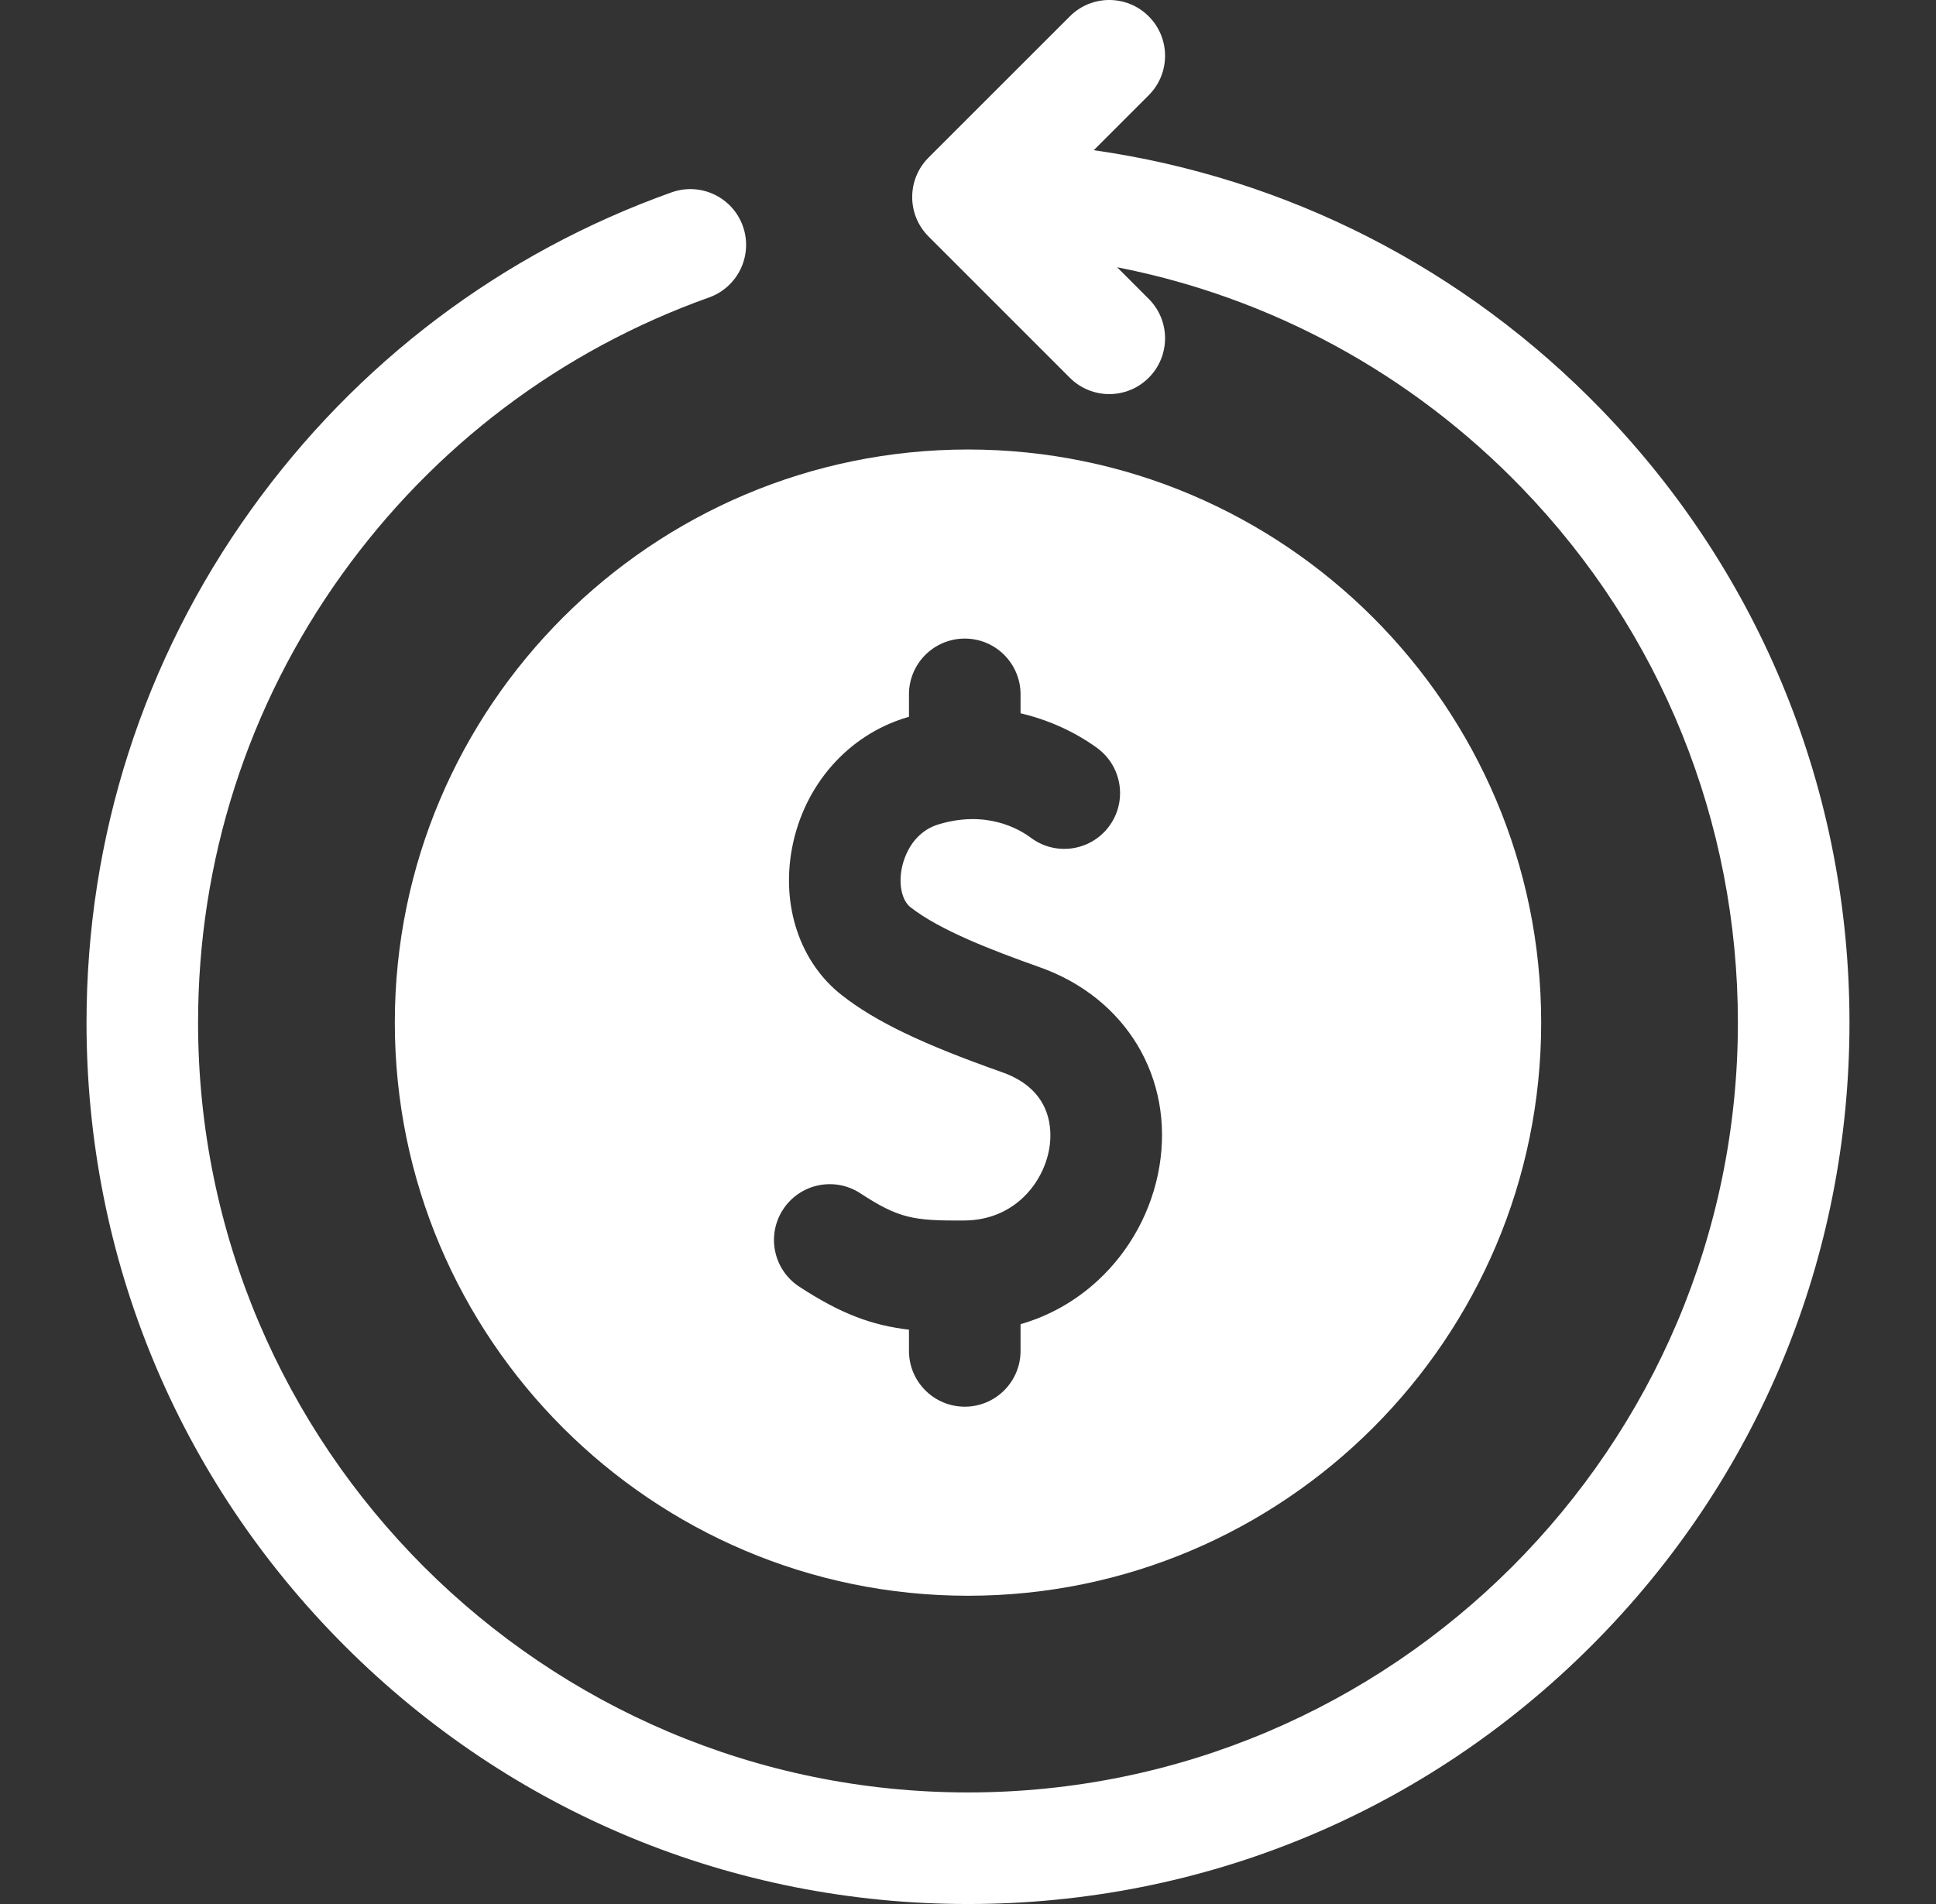
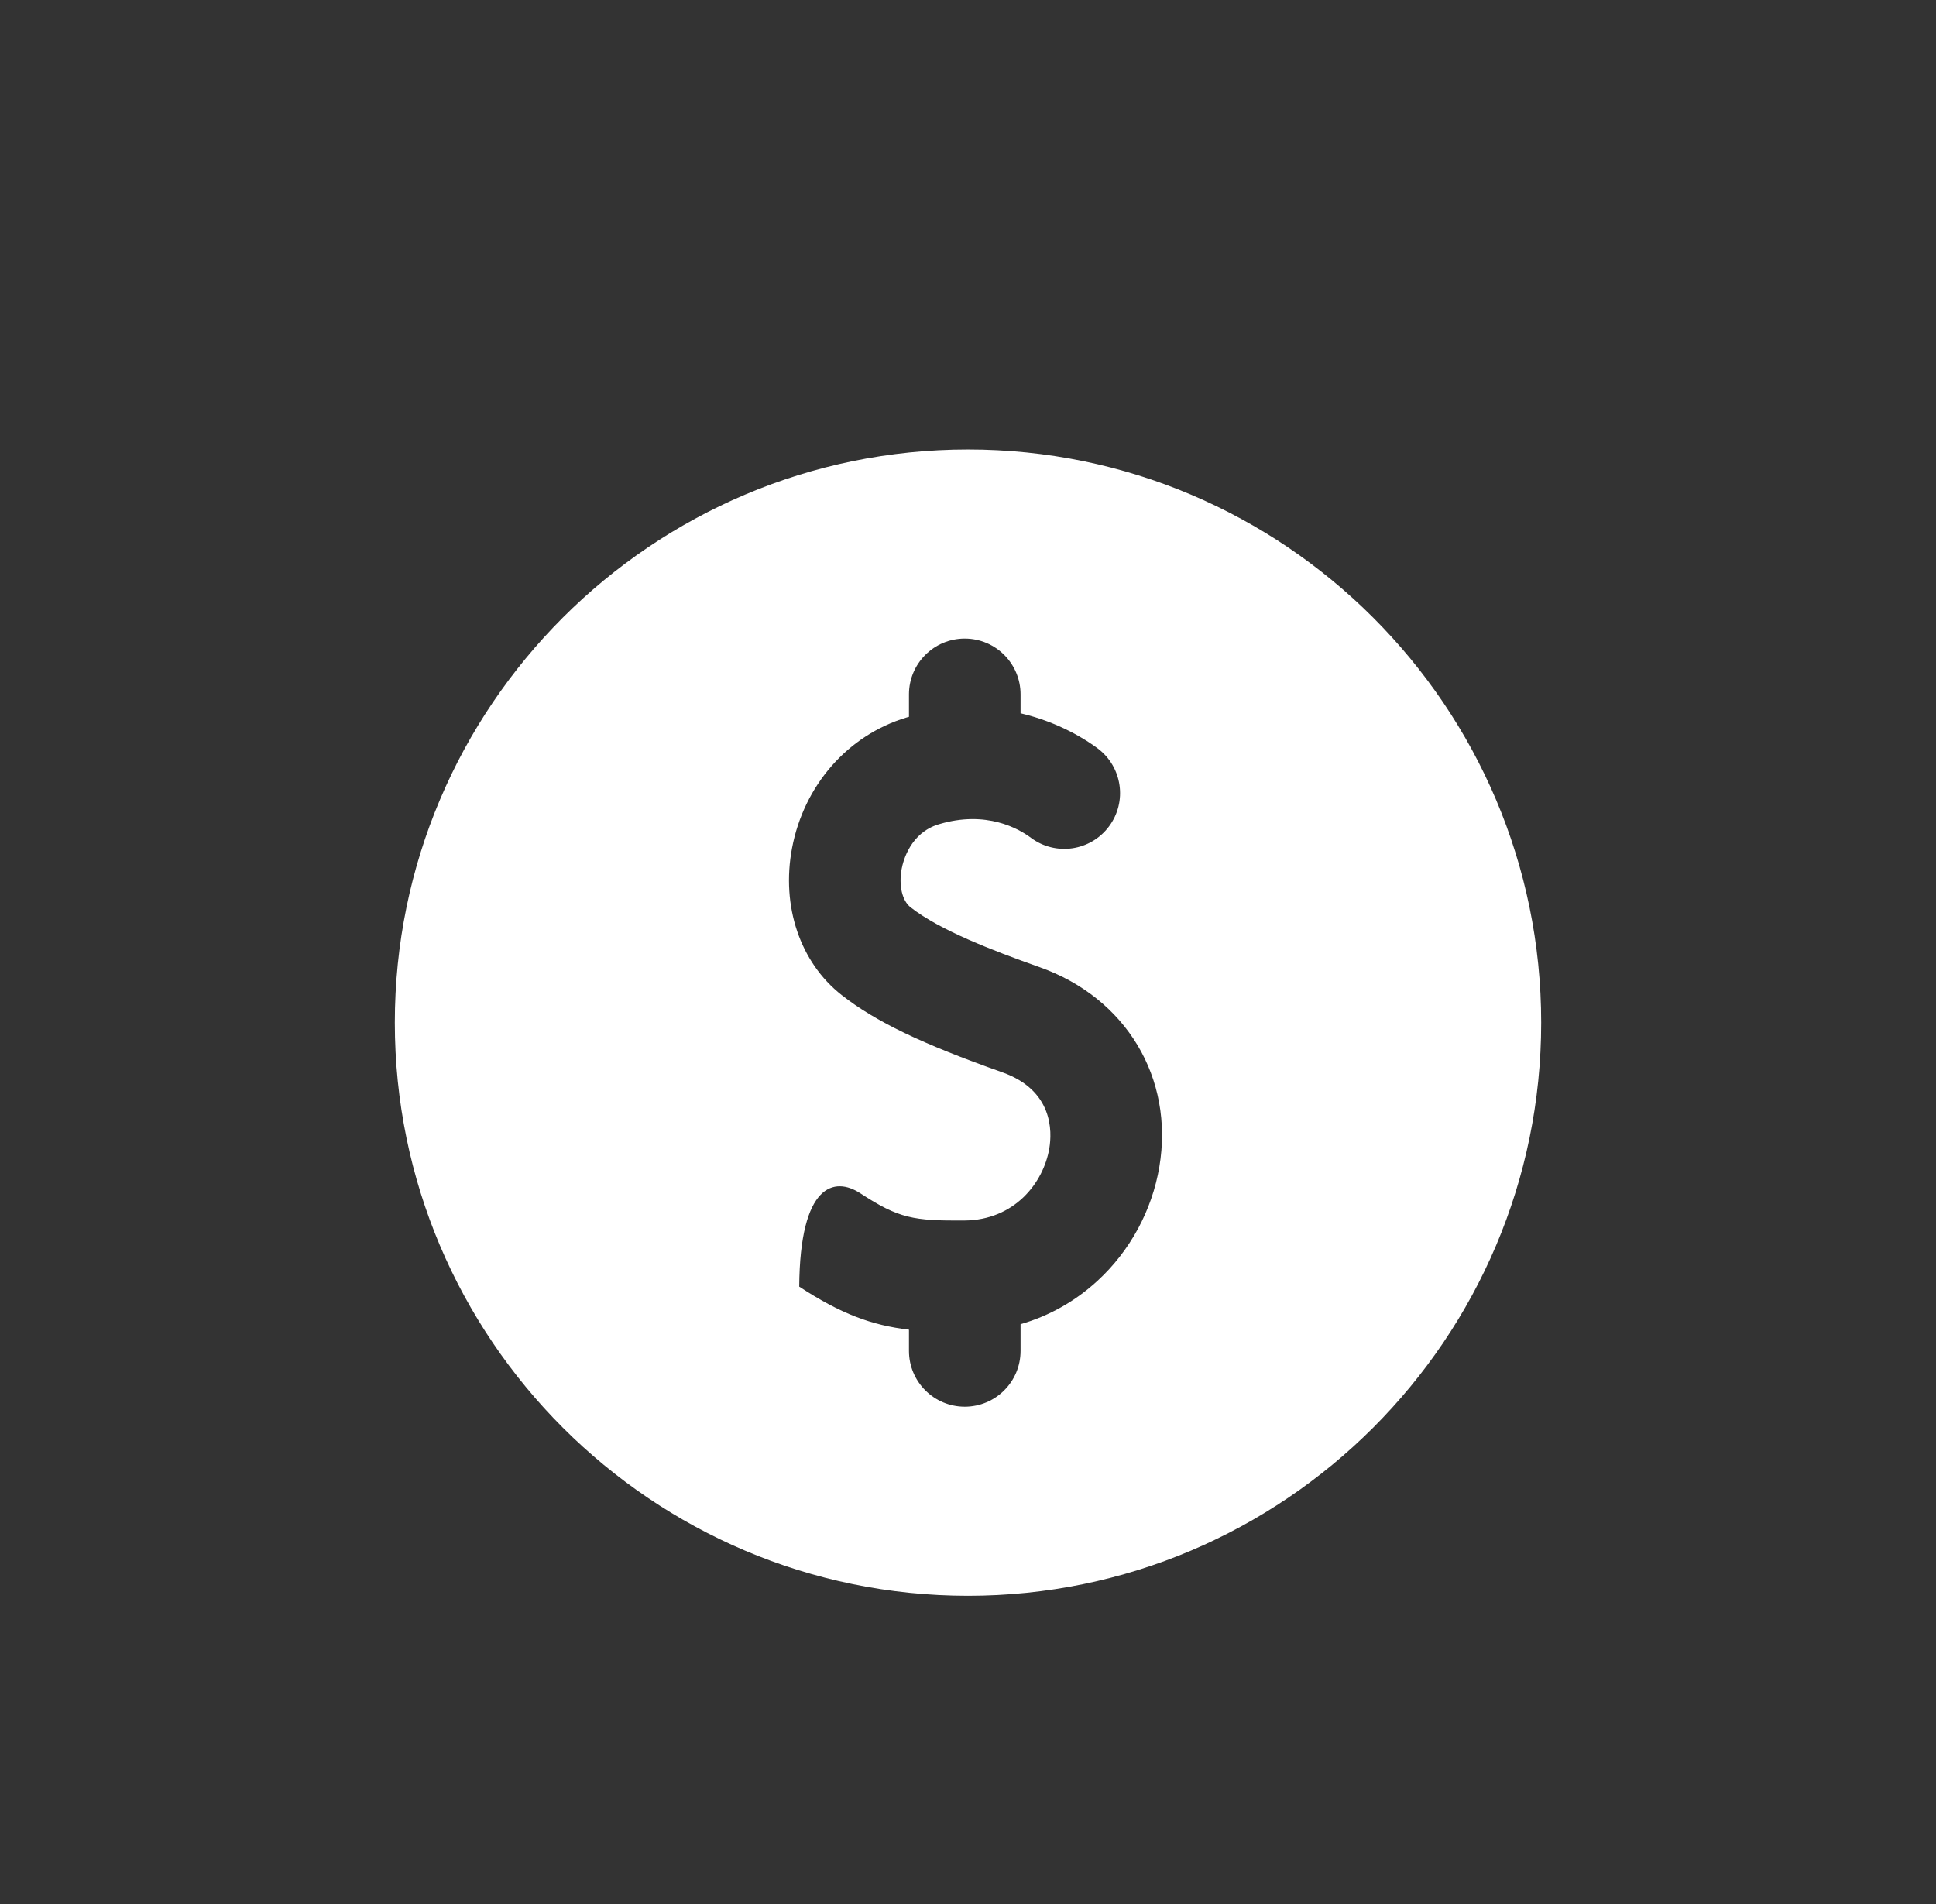
<svg xmlns="http://www.w3.org/2000/svg" fill="none" viewBox="0 0 61 60" height="60" width="61">
  <rect x="0" y="0" width="61" height="60" fill="#333333" stroke="none" />
-   <path fill="white" d="M50.471 12.923C46.142 8.446 40.541 5.599 34.462 4.733L36.194 3.001C36.881 2.314 36.881 1.201 36.194 0.515C35.508 -0.172 34.395 -0.172 33.709 0.515L29.257 4.966C28.57 5.653 28.57 6.766 29.257 7.452L33.708 11.904C34.052 12.247 34.502 12.419 34.951 12.419C35.401 12.419 35.851 12.247 36.194 11.904C36.881 11.217 36.881 10.104 36.194 9.418L35.199 8.422C40.028 9.367 44.458 11.762 47.943 15.367C52.338 19.913 54.758 25.9 54.758 32.226C54.759 45.602 43.876 56.484 30.5 56.484C17.124 56.484 6.241 45.602 6.241 32.226C6.241 27.122 7.808 22.239 10.771 18.106C13.674 14.059 17.674 11.039 22.342 9.373C23.256 9.046 23.732 8.04 23.406 7.126C23.08 6.212 22.074 5.735 21.159 6.062C15.815 7.97 11.235 11.426 7.914 16.058C4.52 20.791 2.726 26.382 2.726 32.226C2.726 39.645 5.615 46.619 10.861 51.865C16.107 57.111 23.081 60 30.5 60C37.919 60 44.893 57.111 50.139 51.865C55.385 46.619 58.274 39.645 58.274 32.226C58.274 24.984 55.503 18.129 50.471 12.923Z" />
-   <path fill="white" d="M12.44 32.226C12.44 42.184 20.541 50.286 30.5 50.286C40.458 50.286 48.56 42.184 48.56 32.226C48.56 22.267 40.458 14.165 30.5 14.165C20.541 14.165 12.44 22.267 12.44 32.226ZM31.579 33.79C29.049 32.896 27.583 32.191 26.519 31.356C25.21 30.33 24.611 28.557 24.955 26.729C25.329 24.747 26.711 23.168 28.564 22.61C28.589 22.602 28.614 22.596 28.64 22.589V21.881C28.64 20.91 29.427 20.123 30.398 20.123C31.369 20.123 32.156 20.91 32.156 21.881V22.477C33.383 22.764 34.239 23.325 34.586 23.584C35.363 24.166 35.523 25.267 34.941 26.045C34.36 26.822 33.259 26.981 32.481 26.4C32.109 26.122 31.081 25.523 29.578 25.976C28.689 26.244 28.459 27.118 28.41 27.38C28.313 27.897 28.424 28.383 28.689 28.59C29.608 29.311 31.258 29.948 32.751 30.476C35.481 31.441 36.999 33.97 36.529 36.77C36.297 38.144 35.606 39.419 34.581 40.361C33.877 41.008 33.056 41.469 32.156 41.728V42.57C32.156 43.541 31.369 44.328 30.398 44.328C29.427 44.328 28.64 43.541 28.64 42.57V41.901C27.471 41.764 26.495 41.404 25.182 40.545C24.37 40.014 24.142 38.924 24.674 38.112C25.205 37.299 26.295 37.072 27.107 37.603C28.324 38.399 28.784 38.472 30.386 38.461C31.963 38.45 32.879 37.275 33.062 36.187C33.151 35.656 33.185 34.358 31.579 33.79Z" />
+   <path fill="white" d="M12.44 32.226C12.44 42.184 20.541 50.286 30.5 50.286C40.458 50.286 48.56 42.184 48.56 32.226C48.56 22.267 40.458 14.165 30.5 14.165C20.541 14.165 12.44 22.267 12.44 32.226ZM31.579 33.79C29.049 32.896 27.583 32.191 26.519 31.356C25.21 30.33 24.611 28.557 24.955 26.729C25.329 24.747 26.711 23.168 28.564 22.61C28.589 22.602 28.614 22.596 28.64 22.589V21.881C28.64 20.91 29.427 20.123 30.398 20.123C31.369 20.123 32.156 20.91 32.156 21.881V22.477C33.383 22.764 34.239 23.325 34.586 23.584C35.363 24.166 35.523 25.267 34.941 26.045C34.36 26.822 33.259 26.981 32.481 26.4C32.109 26.122 31.081 25.523 29.578 25.976C28.689 26.244 28.459 27.118 28.41 27.38C28.313 27.897 28.424 28.383 28.689 28.59C29.608 29.311 31.258 29.948 32.751 30.476C35.481 31.441 36.999 33.97 36.529 36.77C36.297 38.144 35.606 39.419 34.581 40.361C33.877 41.008 33.056 41.469 32.156 41.728V42.57C32.156 43.541 31.369 44.328 30.398 44.328C29.427 44.328 28.64 43.541 28.64 42.57V41.901C27.471 41.764 26.495 41.404 25.182 40.545C25.205 37.299 26.295 37.072 27.107 37.603C28.324 38.399 28.784 38.472 30.386 38.461C31.963 38.45 32.879 37.275 33.062 36.187C33.151 35.656 33.185 34.358 31.579 33.79Z" />
</svg>